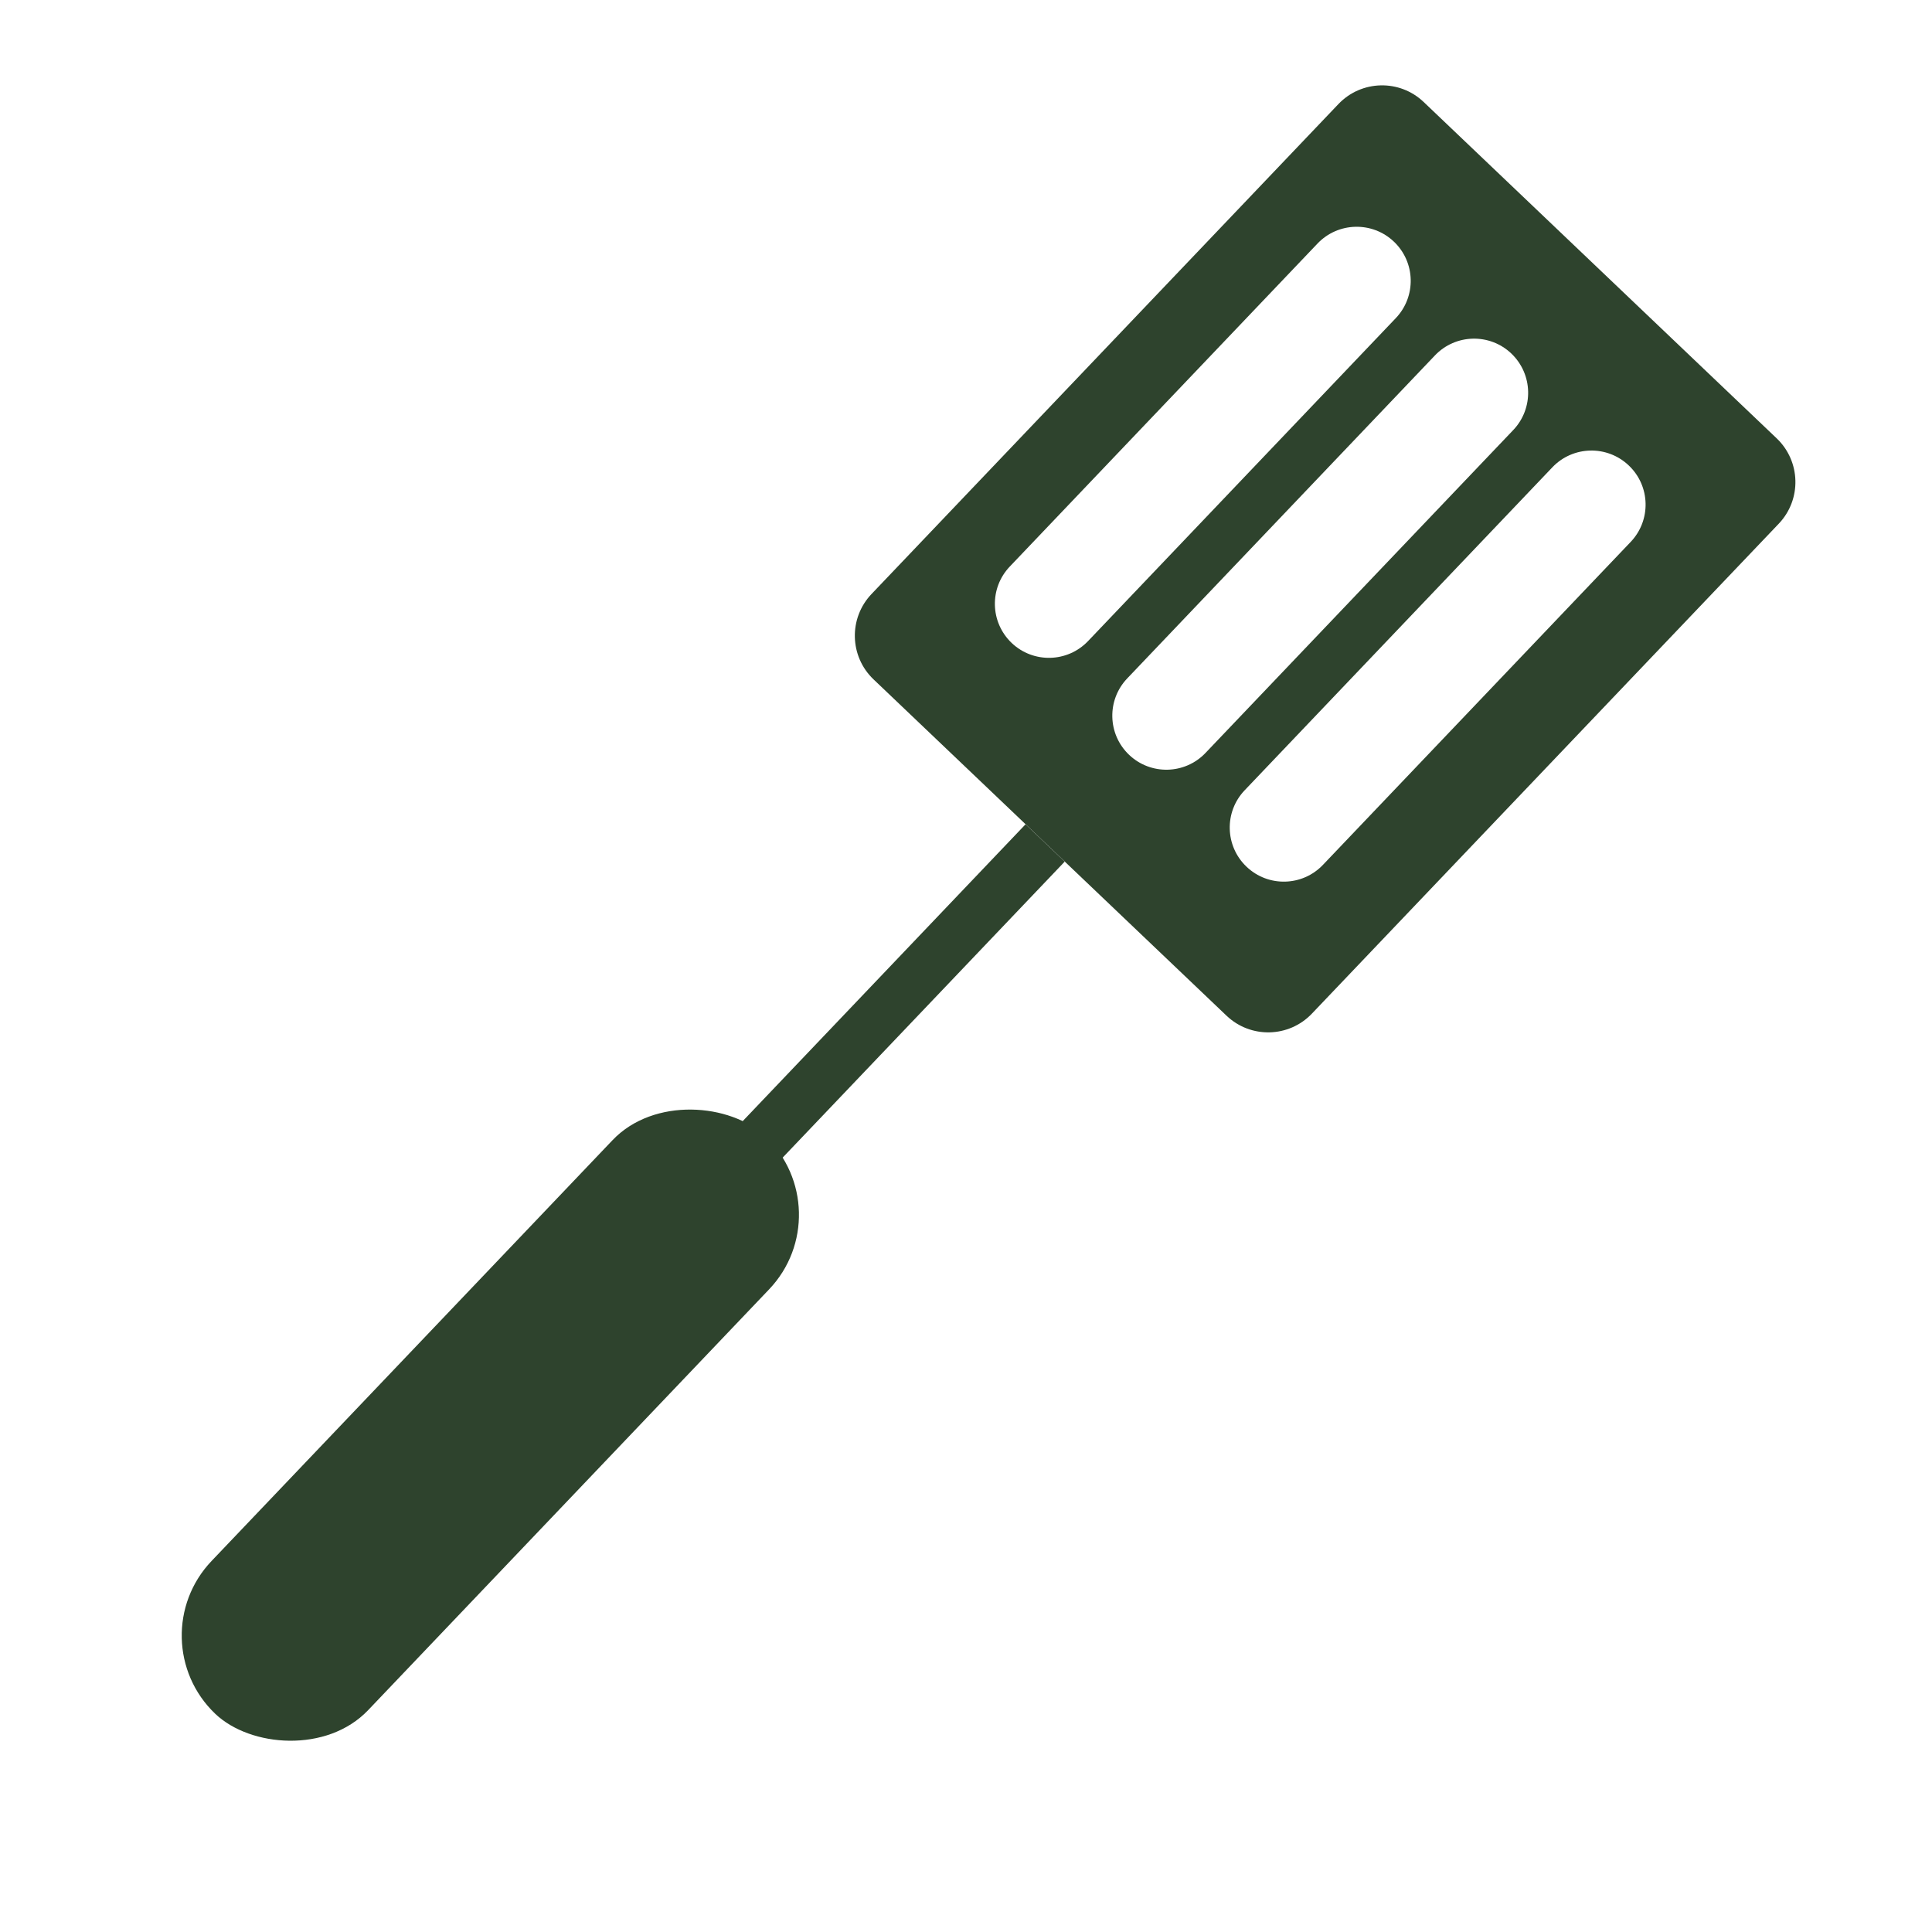
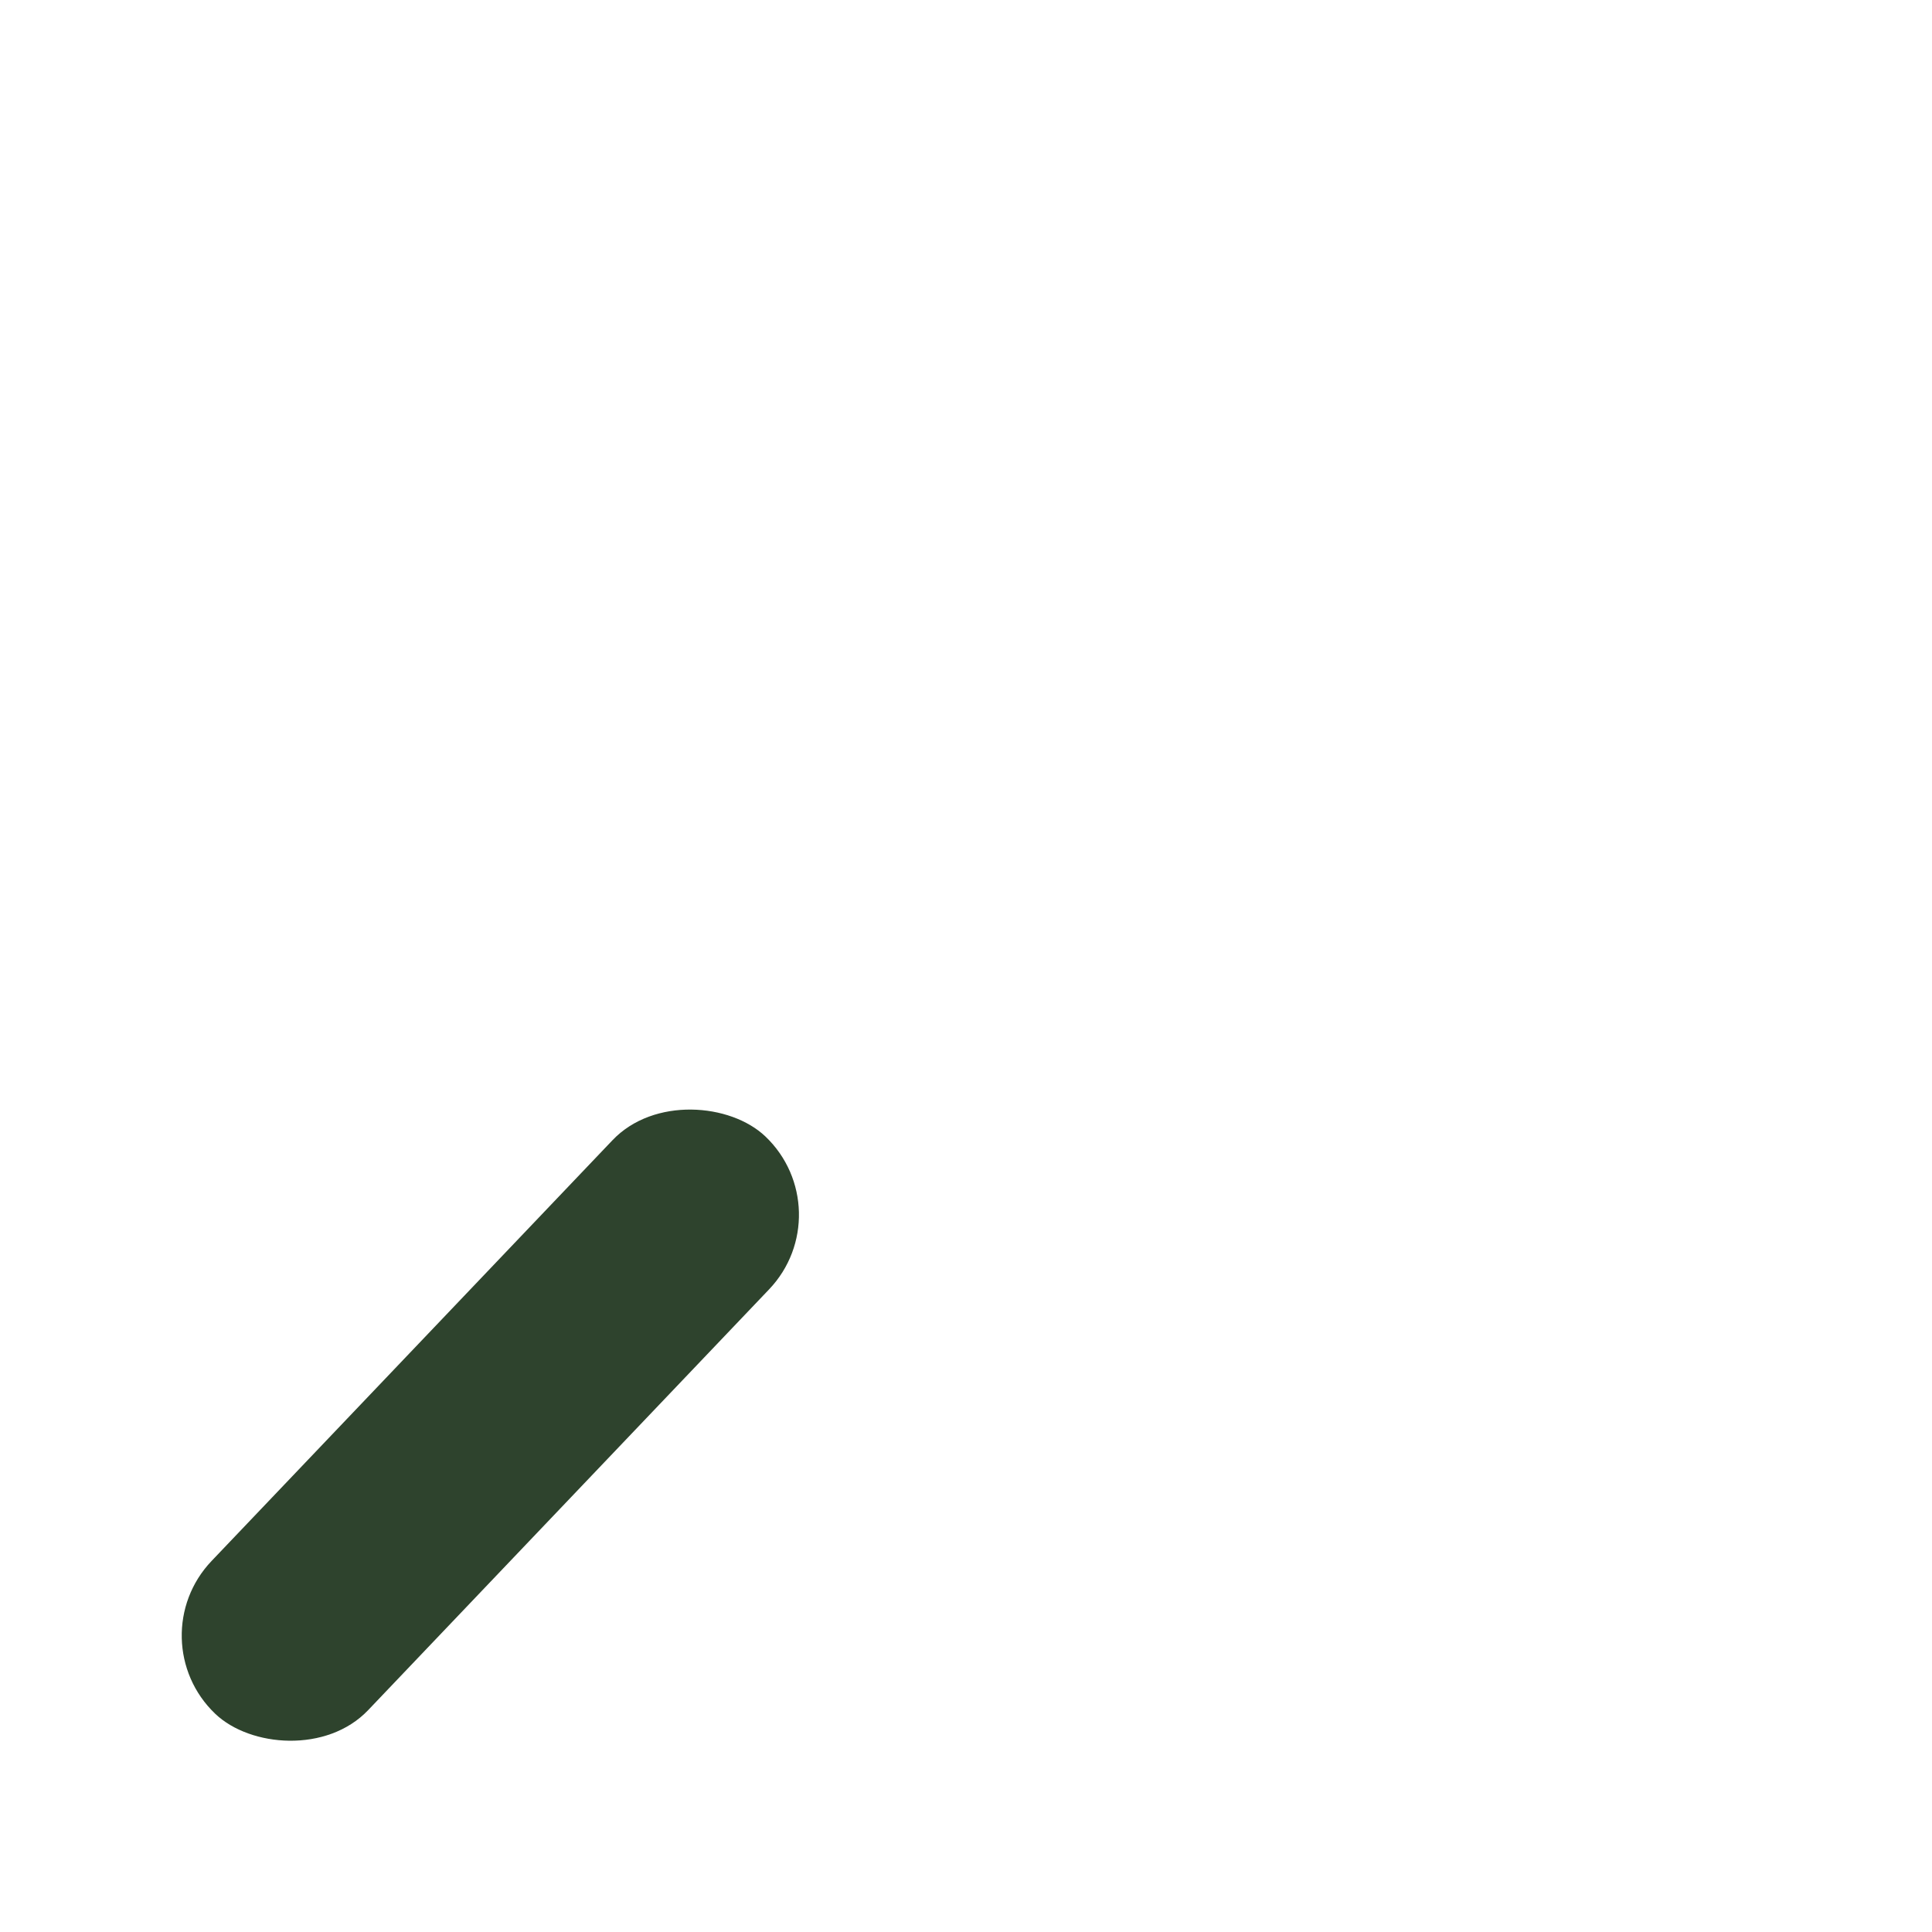
<svg xmlns="http://www.w3.org/2000/svg" width="32" height="32" viewBox="0 0 32 32" fill="none">
  <style>
        rect, path {
            fill: #2E432D;
        }
        @media (prefers-color-scheme: dark) {
            rect, path {
                fill: #C9DAC8;
            }
        }
    </style>
  <rect x="2.269" y="27.151" width="13.209" height="3.582" rx="1.791" transform="rotate(-46.383 2.269 27.151)" />
-   <path fill-rule="evenodd" clip-rule="evenodd" d="M23.581 1.69C23.182 1.309 22.549 1.324 22.168 1.724L14.435 9.839C14.054 10.239 14.069 10.872 14.469 11.253L20.315 16.823C20.715 17.204 21.348 17.189 21.729 16.789L29.462 8.674C29.843 8.274 29.827 7.641 29.427 7.26L23.581 1.69ZM23.088 4.003C22.73 3.662 22.163 3.676 21.822 4.034L16.726 9.383C16.384 9.741 16.398 10.307 16.756 10.649C17.114 10.99 17.681 10.976 18.022 10.618L23.119 5.269C23.46 4.911 23.446 4.344 23.088 4.003ZM25.033 5.856C24.675 5.515 24.108 5.529 23.767 5.887L18.671 11.236C18.329 11.594 18.343 12.161 18.701 12.502C19.059 12.843 19.626 12.829 19.967 12.471L25.064 7.123C25.405 6.765 25.391 6.198 25.033 5.856ZM20.646 14.355C20.288 14.014 20.274 13.447 20.616 13.089L25.712 7.74C26.053 7.382 26.62 7.369 26.978 7.71C27.337 8.051 27.35 8.618 27.009 8.976L21.912 14.325C21.571 14.683 21.004 14.697 20.646 14.355Z" />
-   <rect x="12.199" y="18.677" width="6.94" height="0.896" transform="rotate(-46.383 12.199 18.677)" />
</svg>